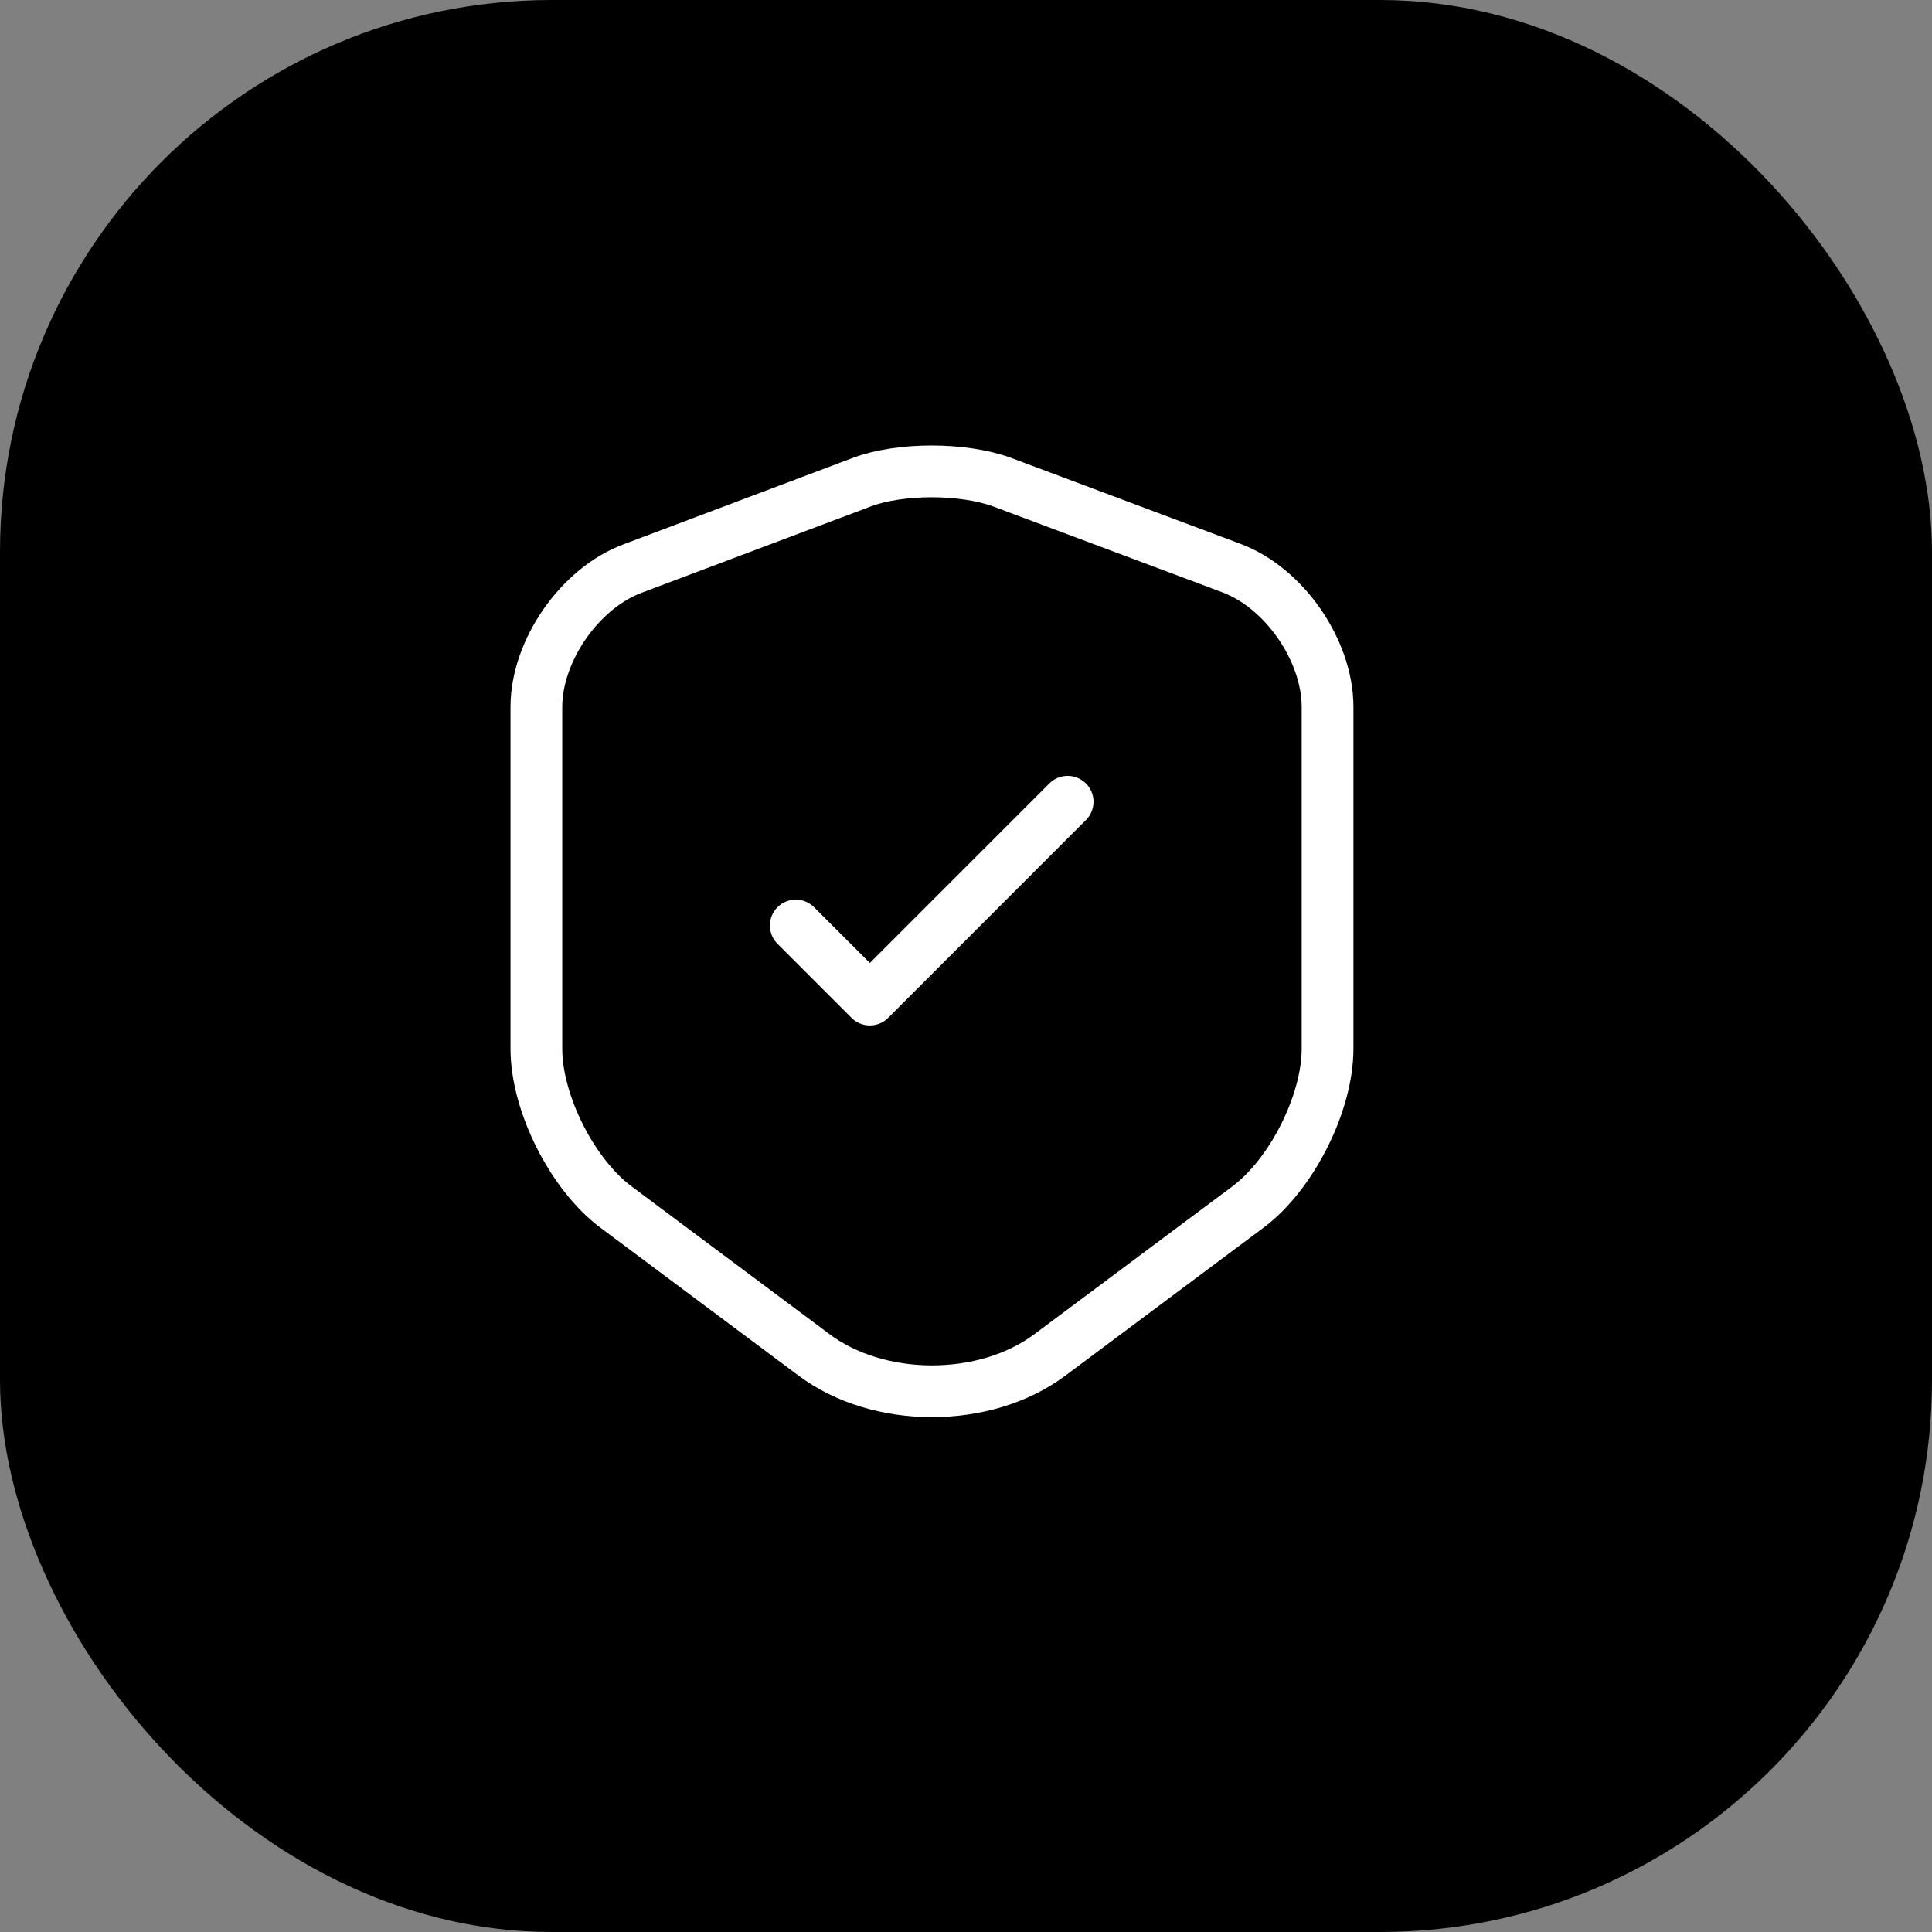
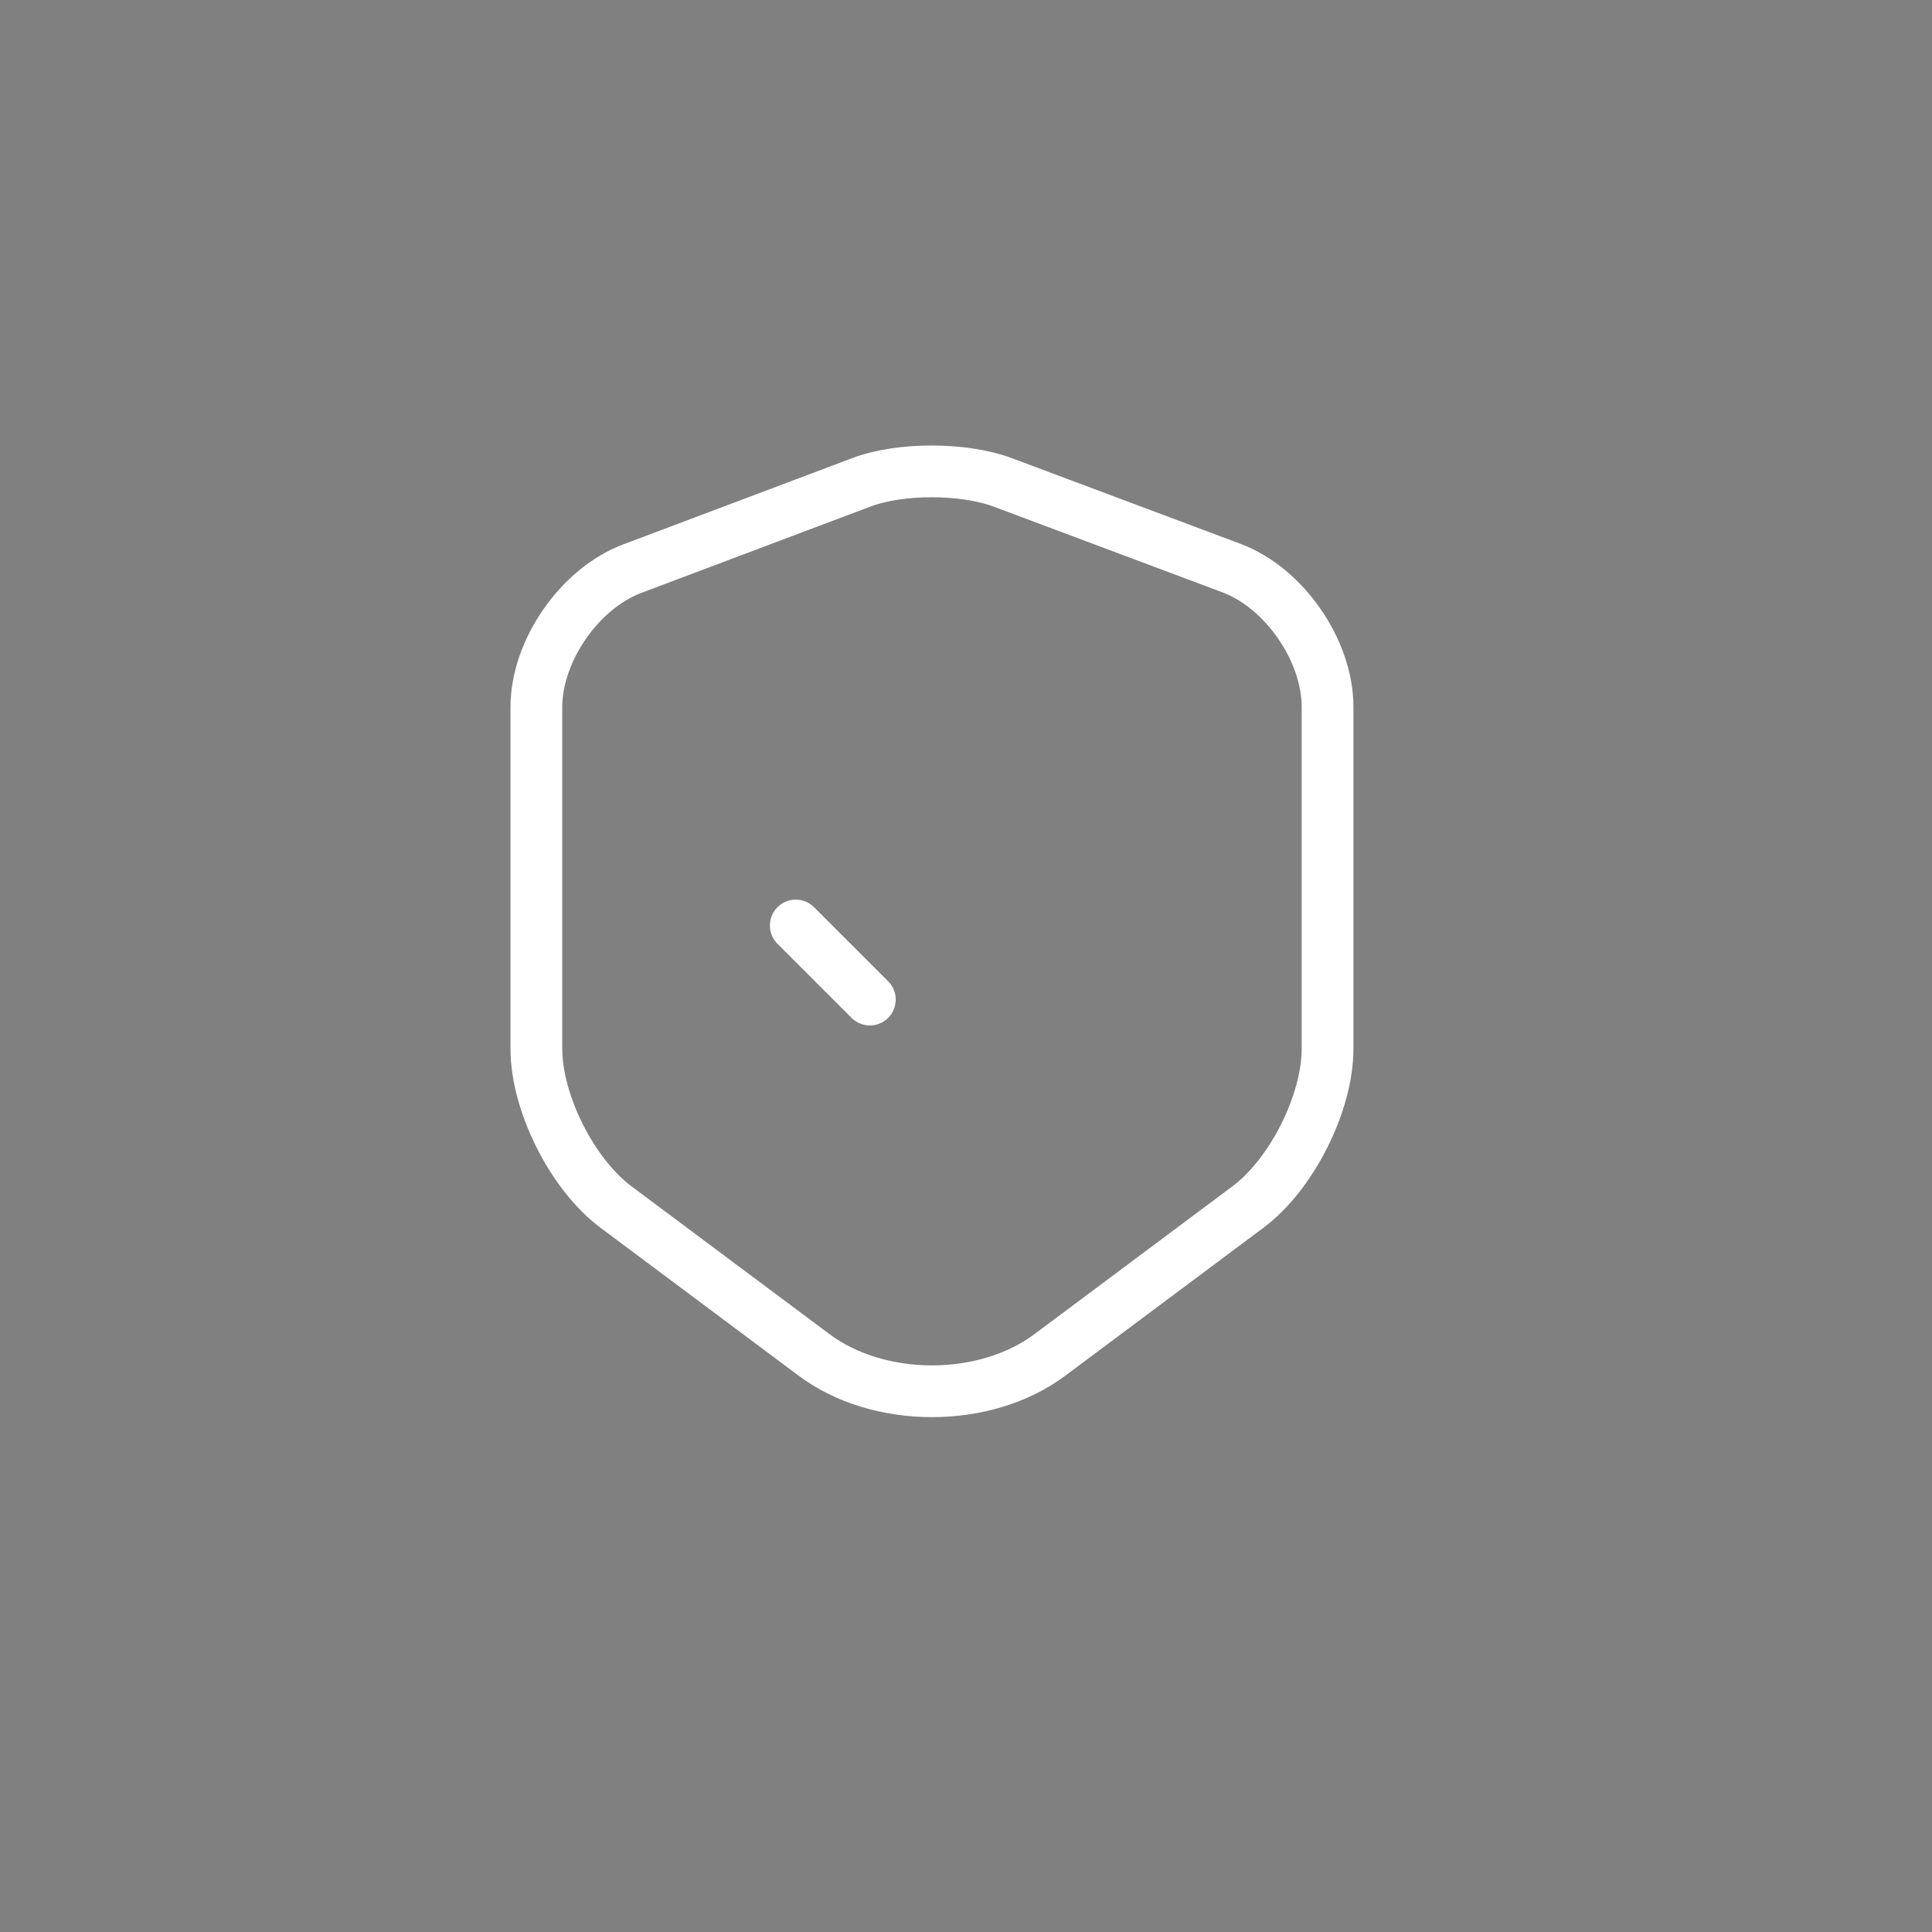
<svg xmlns="http://www.w3.org/2000/svg" width="56" height="56" viewBox="0 0 56 56" fill="none">
  <rect x="0" y="0" width="56" height="56" fill="#808080" stroke="none" />
-   <rect width="56" height="56" rx="16" fill="black" />
  <path d="M24.987 13.973L18.334 16.48C16.8 17.053 15.547 18.866 15.547 20.493V30.4C15.547 31.973 16.587 34.04 17.854 34.986L23.587 39.266C25.467 40.68 28.56 40.68 30.44 39.266L36.173 34.986C37.44 34.04 38.48 31.973 38.48 30.4V20.493C38.48 18.853 37.227 17.04 35.694 16.466L29.04 13.973C27.907 13.56 26.093 13.56 24.987 13.973Z" stroke="white" stroke-width="1.5" stroke-linecap="round" stroke-linejoin="round" />
-   <path d="M23.066 26.826L25.213 28.973L30.946 23.239" stroke="white" stroke-width="1.5" stroke-linecap="round" stroke-linejoin="round" />
+   <path d="M23.066 26.826L25.213 28.973" stroke="white" stroke-width="1.5" stroke-linecap="round" stroke-linejoin="round" />
</svg>